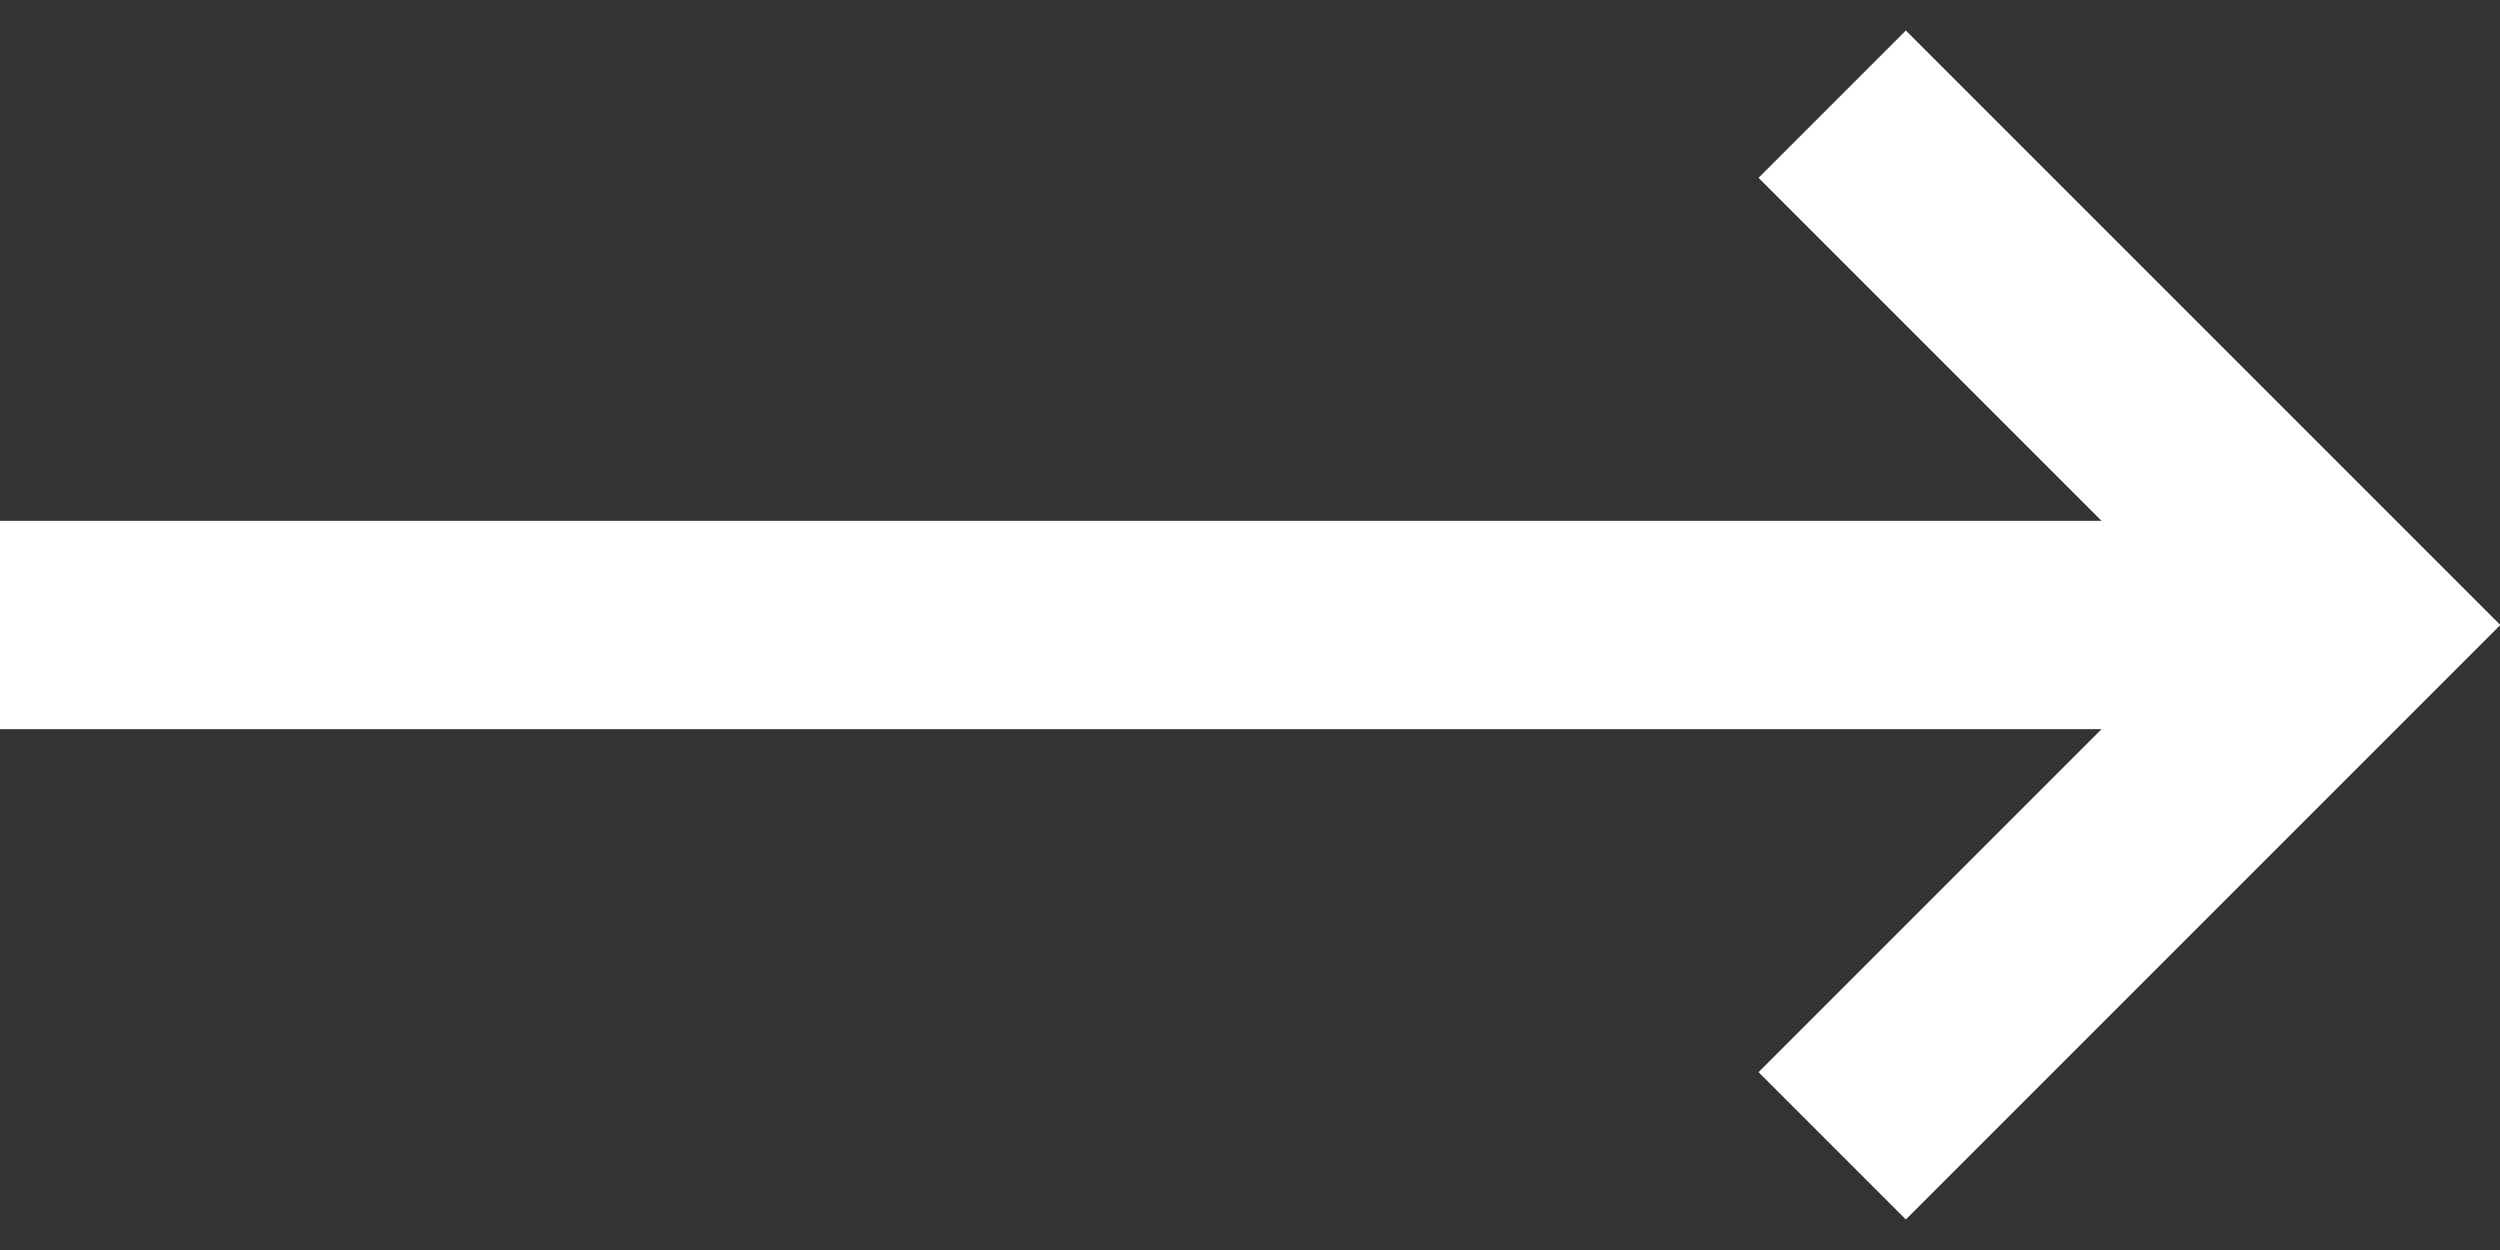
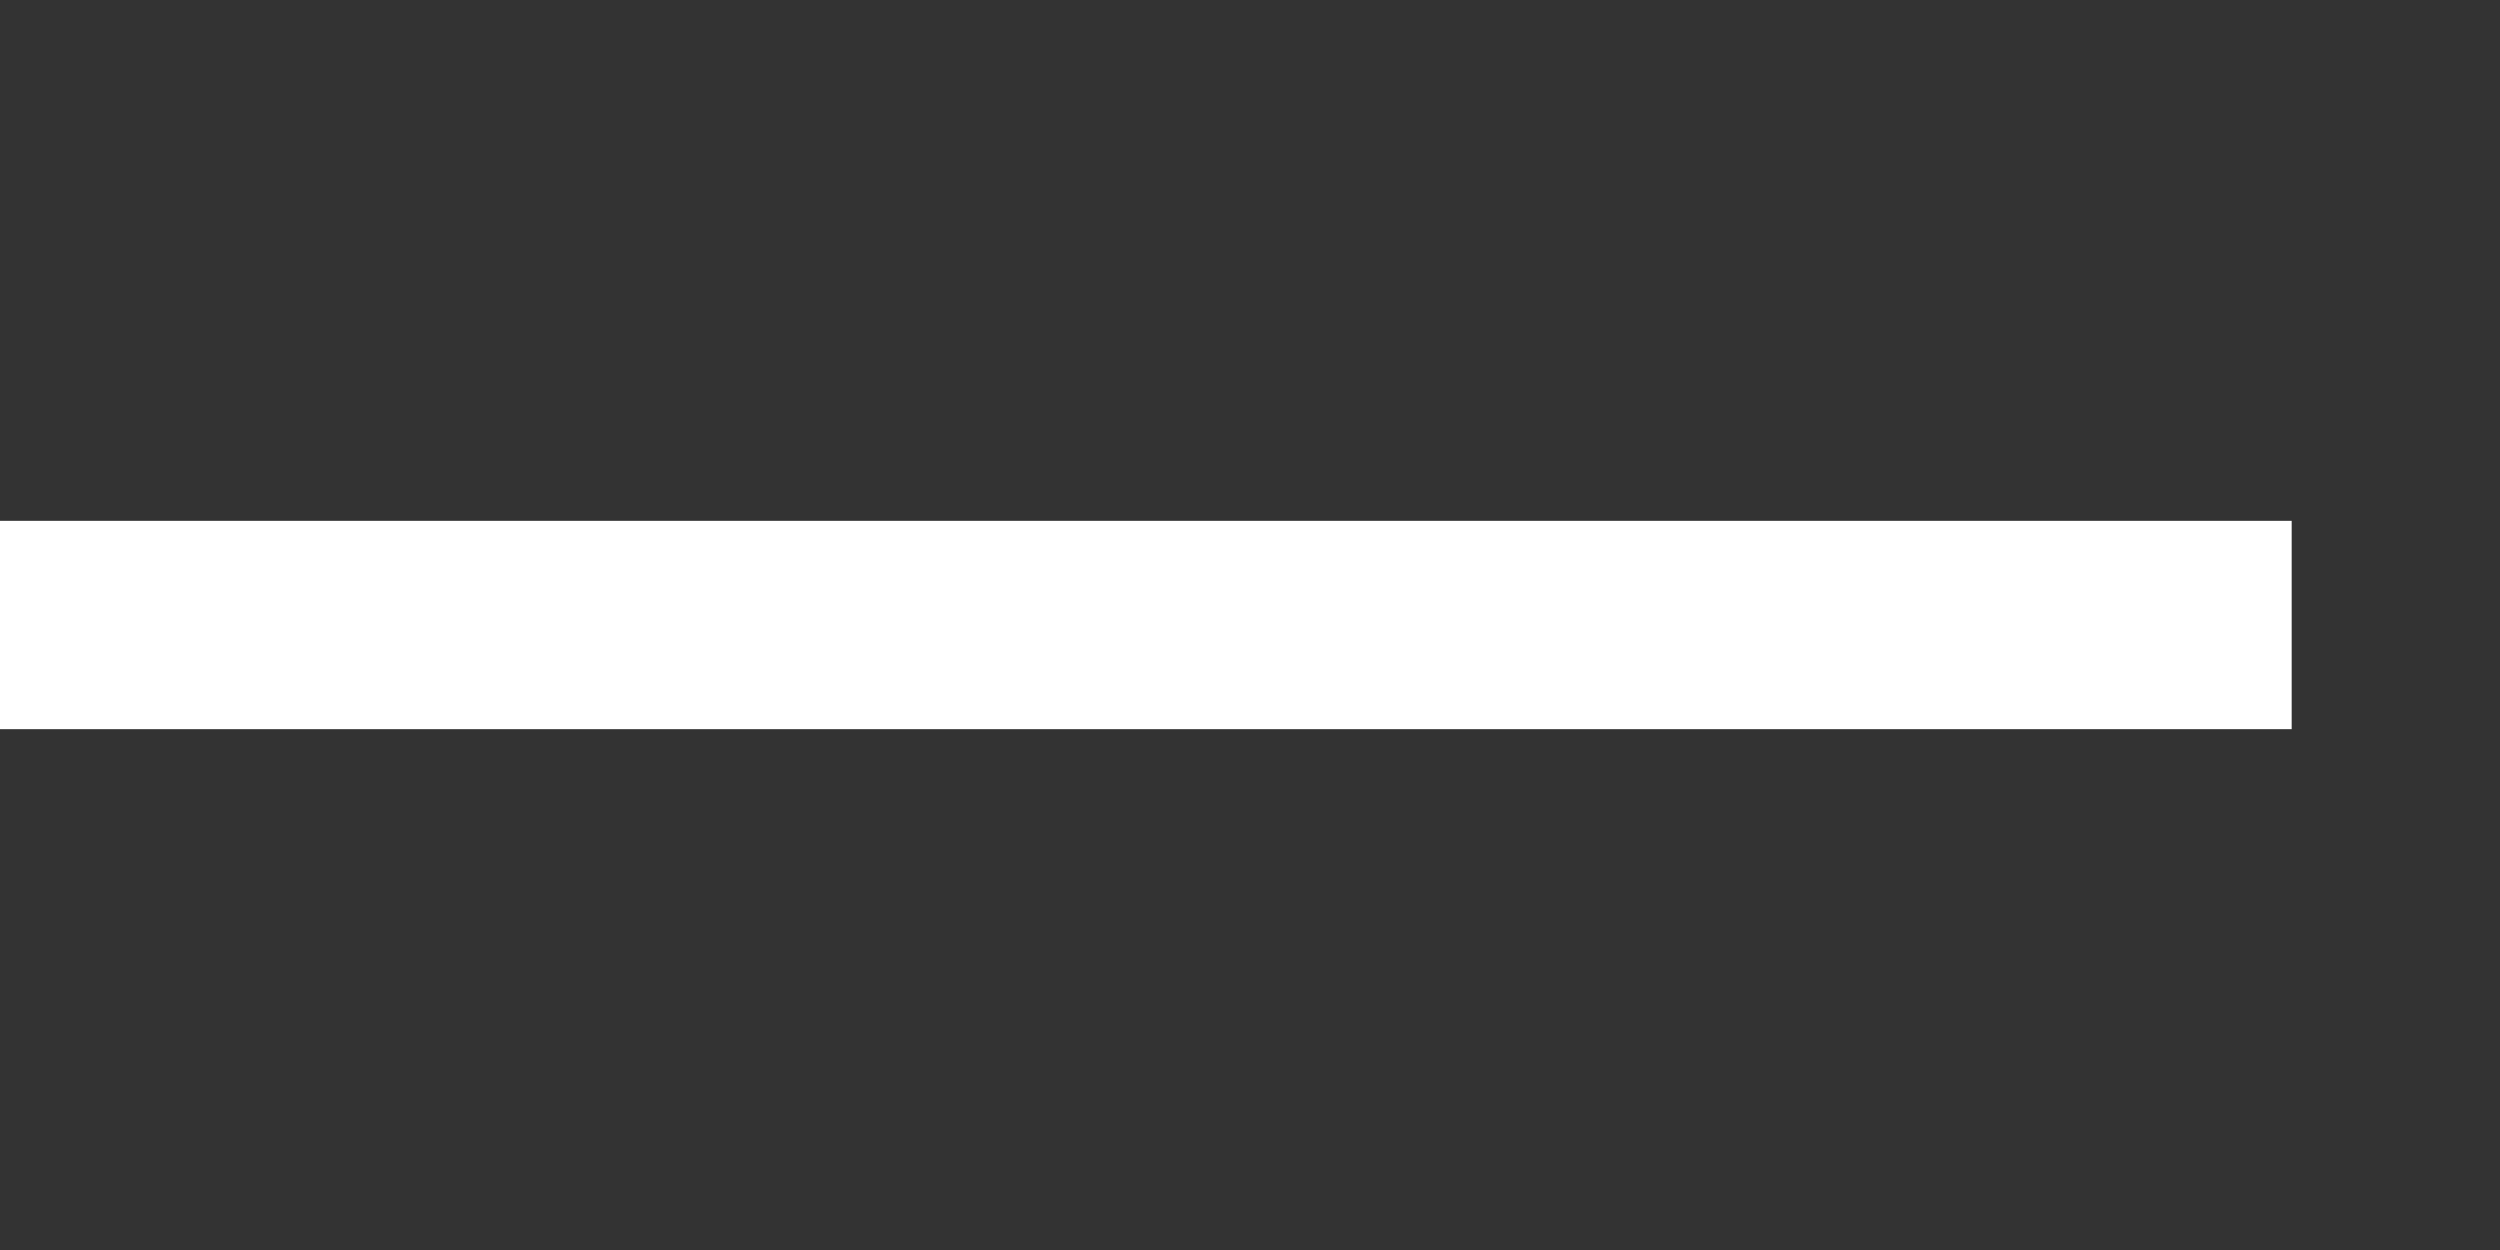
<svg xmlns="http://www.w3.org/2000/svg" width="24px" height="12px" viewBox="0 0 24 12" version="1.1">
  <rect x="0" y="0" width="24" height="12" fill="#333333" stroke="none" />
  <title>↪ 🔄 Icon (White)</title>
  <g id="Page-1" stroke="none" stroke-width="1" fill="none" fill-rule="evenodd">
    <g id="Catergory-Landing-Page-" transform="translate(-150, -501)">
      <g id="Button/Primary_CTA/Black" transform="translate(27, 482)">
        <g id="Group-7" transform="translate(123, 13)">
          <polygon id="Fill-1" points="0 24 24 24 24 0 0 0" />
          <g id="Group-6" transform="translate(0, 7)" stroke="#FFFFFF" stroke-width="2">
-             <polyline id="Stroke-2" points="17.589 0 22.589 5 17.589 10" />
            <line x1="0" y1="5" x2="22" y2="5" id="Stroke-4" />
          </g>
        </g>
      </g>
    </g>
  </g>
</svg>